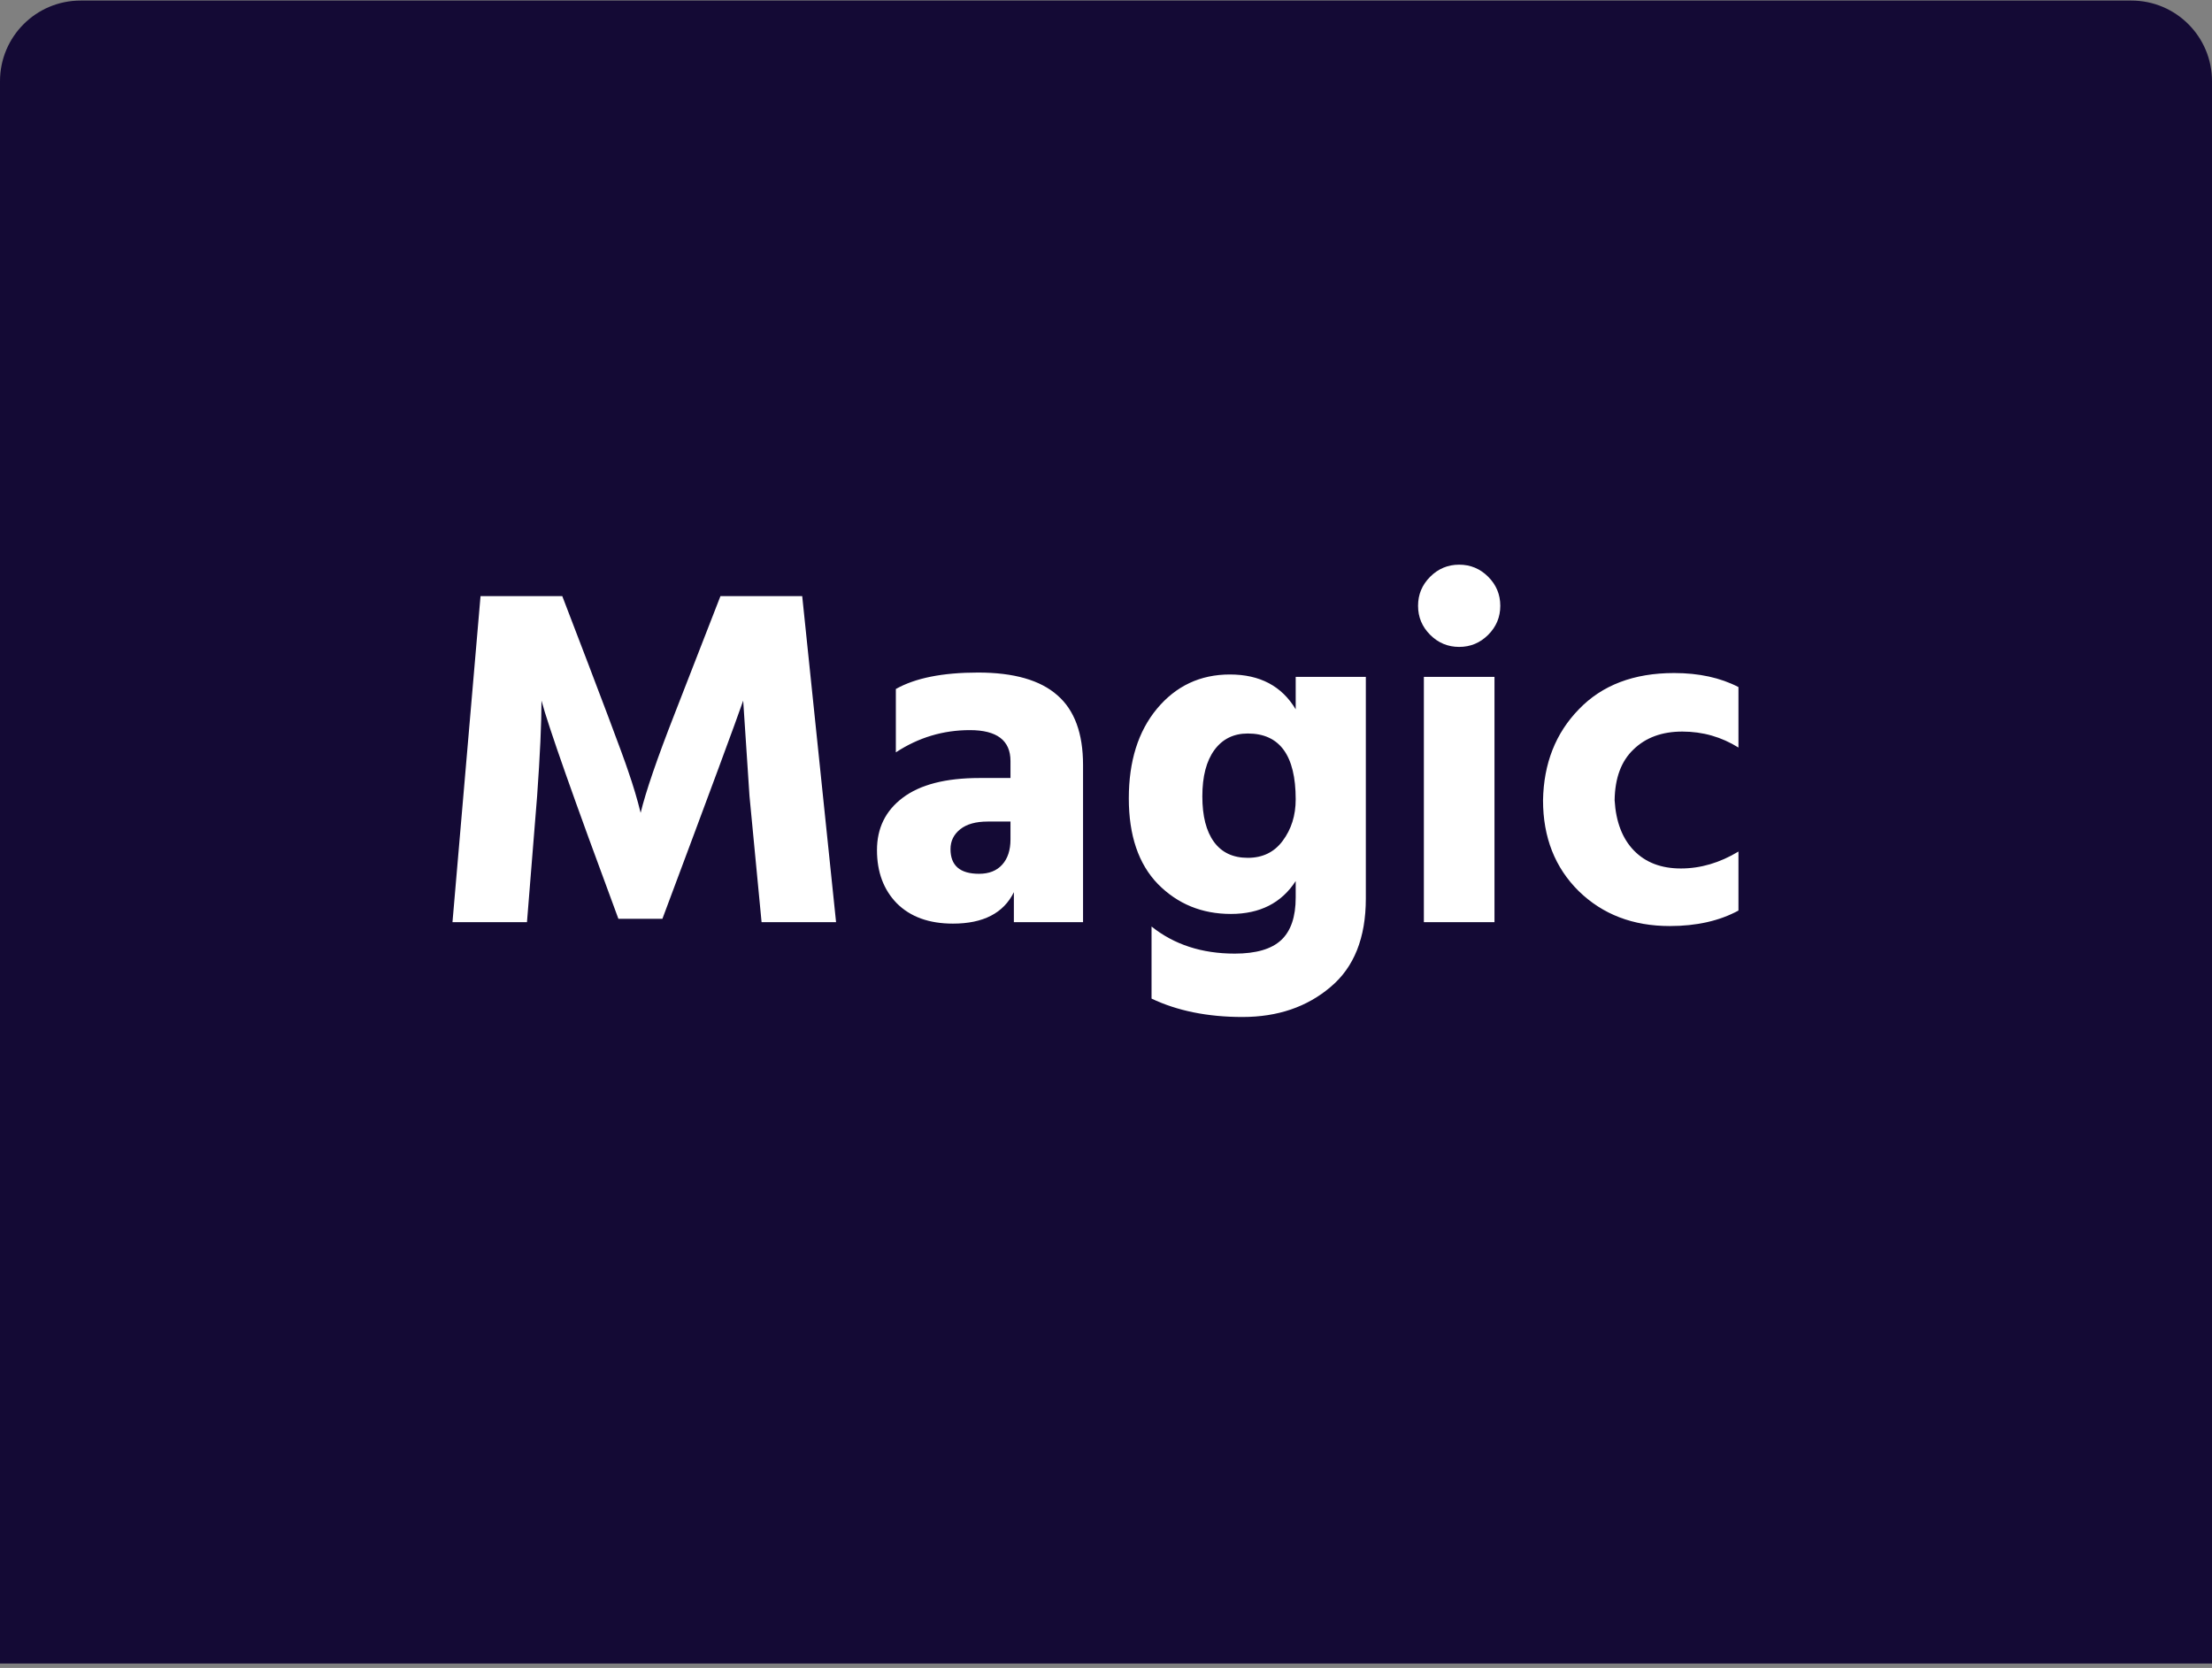
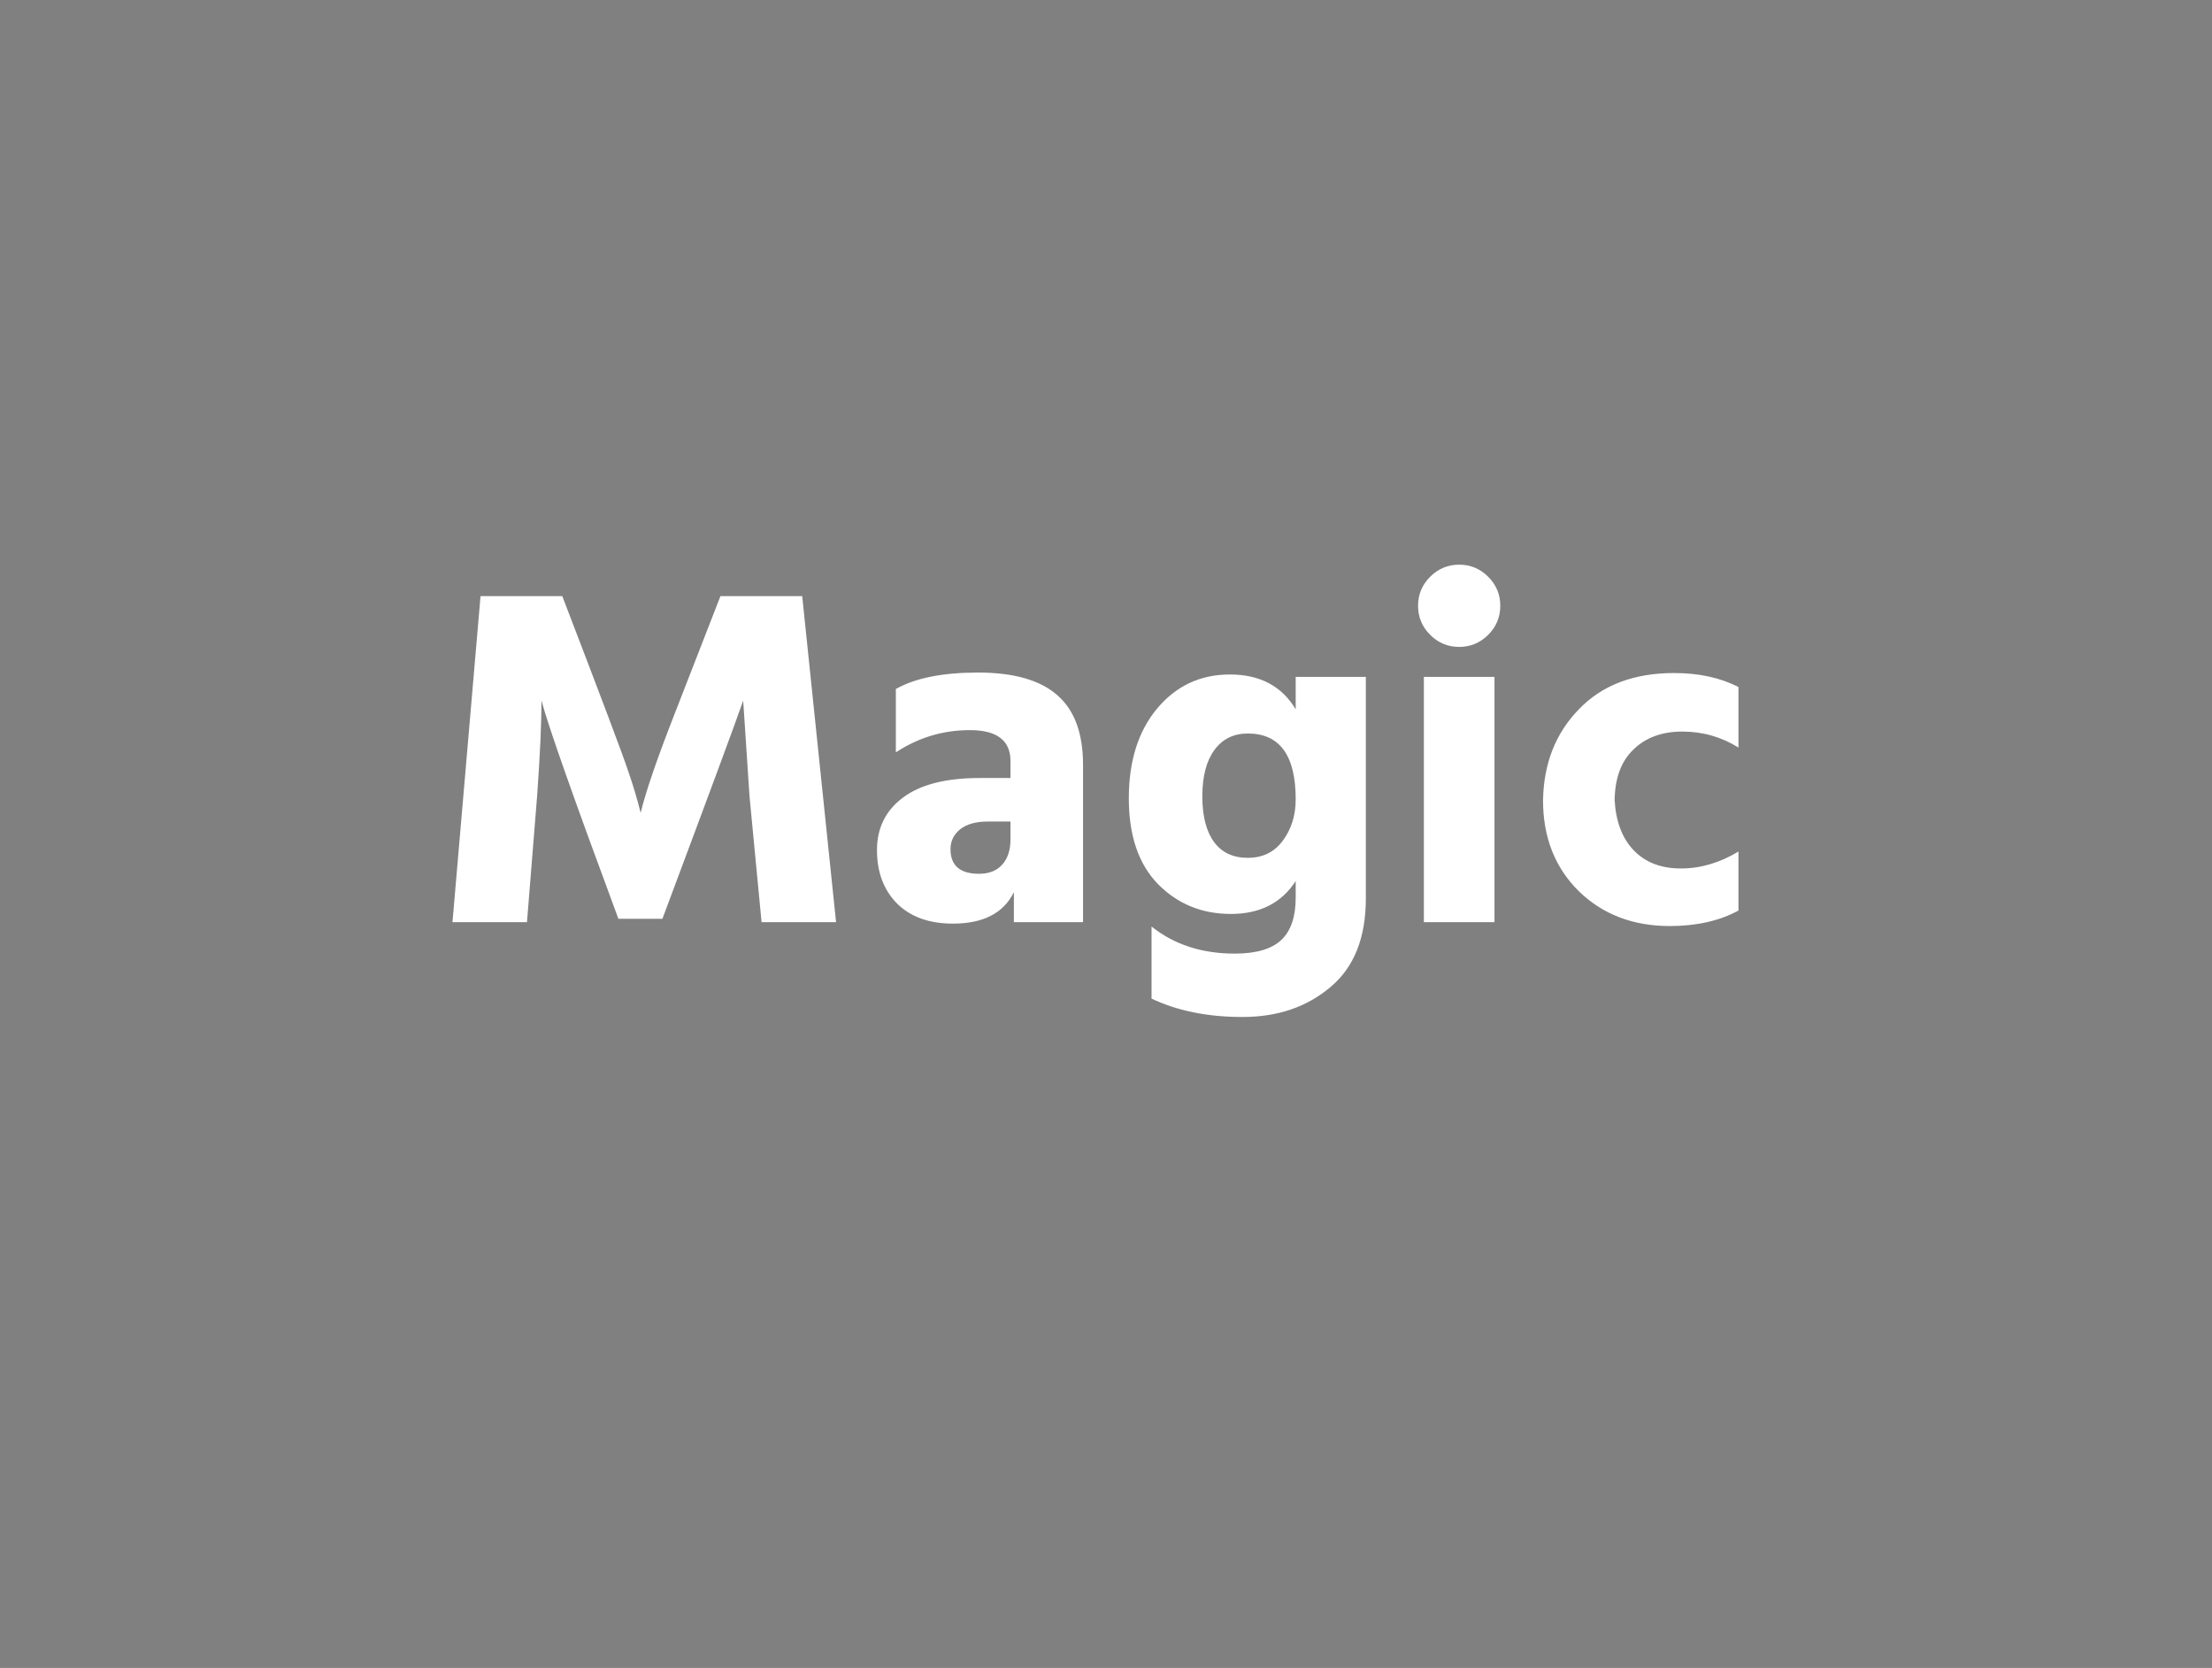
<svg xmlns="http://www.w3.org/2000/svg" width="439" height="331" viewBox="0 0 439 331" fill="none">
  <rect x="0" y="0" width="439" height="331" fill="#808080" stroke="none" />
-   <path d="M0 16.111C0 7.275 7.163 0.111 16 0.111H423C431.837 0.111 439 7.275 439 16.111V330.111H0V16.111Z" fill="#140A35" />
  <path d="M104.584 183H89.8L95.368 118.296H111.592C119.336 138.456 123.688 150.008 124.648 152.952C125.672 155.896 126.504 158.68 127.144 161.304C128.168 157.08 130.408 150.552 133.864 141.72L142.984 118.296H159.208L165.928 183H151.144L148.744 157.944L147.496 139.032C146.152 142.936 140.808 157.368 131.464 182.328H122.728C113.896 158.52 108.808 144.088 107.464 139.032C107.464 143.576 107.176 149.88 106.6 157.944L104.584 183ZM189.12 183.288C184.384 183.288 180.672 181.944 177.984 179.256C175.36 176.568 174.048 173.048 174.048 168.696C174.048 164.344 175.744 160.888 179.136 158.328C182.592 155.704 187.68 154.392 194.4 154.392H200.544V151.032C200.544 146.936 197.856 144.888 192.48 144.888C187.168 144.888 182.272 146.36 177.792 149.304V136.728C181.632 134.552 187.072 133.464 194.112 133.464C201.216 133.464 206.464 134.968 209.856 137.976C213.248 140.92 214.944 145.528 214.944 151.8V183H201.216V177.048C199.168 181.208 195.136 183.288 189.12 183.288ZM194.304 173.4C196.288 173.4 197.824 172.792 198.911 171.576C200 170.36 200.544 168.696 200.544 166.584V163.032H196.031C193.664 163.032 191.84 163.544 190.56 164.568C189.28 165.592 188.64 166.904 188.64 168.504C188.64 171.768 190.528 173.4 194.304 173.4ZM247.644 145.56C244.828 145.56 242.62 146.648 241.02 148.824C239.42 151 238.62 154.072 238.62 158.04C238.62 161.944 239.388 164.952 240.924 167.064C242.46 169.176 244.7 170.232 247.644 170.232C250.588 170.232 252.892 169.112 254.556 166.872C256.284 164.568 257.148 161.816 257.148 158.616C257.148 149.912 253.98 145.56 247.644 145.56ZM271.068 178.296C271.068 186.104 268.732 191.96 264.06 195.864C259.388 199.832 253.564 201.816 246.588 201.816C239.676 201.816 233.66 200.6 228.54 198.168V183.864C233.02 187.448 238.524 189.24 245.052 189.24C249.276 189.24 252.348 188.344 254.268 186.552C256.188 184.76 257.148 181.944 257.148 178.104V174.84C254.332 179.192 250.044 181.368 244.284 181.368C238.524 181.368 233.692 179.384 229.788 175.416C225.948 171.448 224.028 165.784 224.028 158.424C224.028 151.064 225.884 145.144 229.596 140.664C233.372 136.12 238.204 133.848 244.092 133.848C250.044 133.848 254.396 136.152 257.148 140.76V134.328H271.068V178.296ZM295.352 114.456C296.952 116.056 297.752 117.976 297.752 120.216C297.752 122.456 296.952 124.376 295.352 125.976C293.752 127.576 291.832 128.376 289.592 128.376C287.352 128.376 285.432 127.576 283.832 125.976C282.232 124.376 281.432 122.456 281.432 120.216C281.432 117.976 282.232 116.056 283.832 114.456C285.432 112.856 287.352 112.056 289.592 112.056C291.832 112.056 293.752 112.856 295.352 114.456ZM296.6 183H282.584V134.328H296.6V183ZM331.387 183.768C324.091 183.768 318.075 181.464 313.339 176.856C308.603 172.184 306.235 166.168 306.235 158.808C306.363 151.512 308.731 145.496 313.339 140.76C317.947 135.96 324.251 133.56 332.251 133.56C337.179 133.56 341.435 134.488 345.019 136.344V148.344C341.627 146.232 337.915 145.176 333.883 145.176C329.851 145.176 326.619 146.36 324.187 148.728C321.755 151.032 320.507 154.392 320.443 158.808C320.699 163.096 321.979 166.424 324.283 168.792C326.587 171.16 329.691 172.344 333.595 172.344C337.499 172.344 341.307 171.224 345.019 168.984V180.696C341.243 182.744 336.699 183.768 331.387 183.768Z" fill="white" />
</svg>